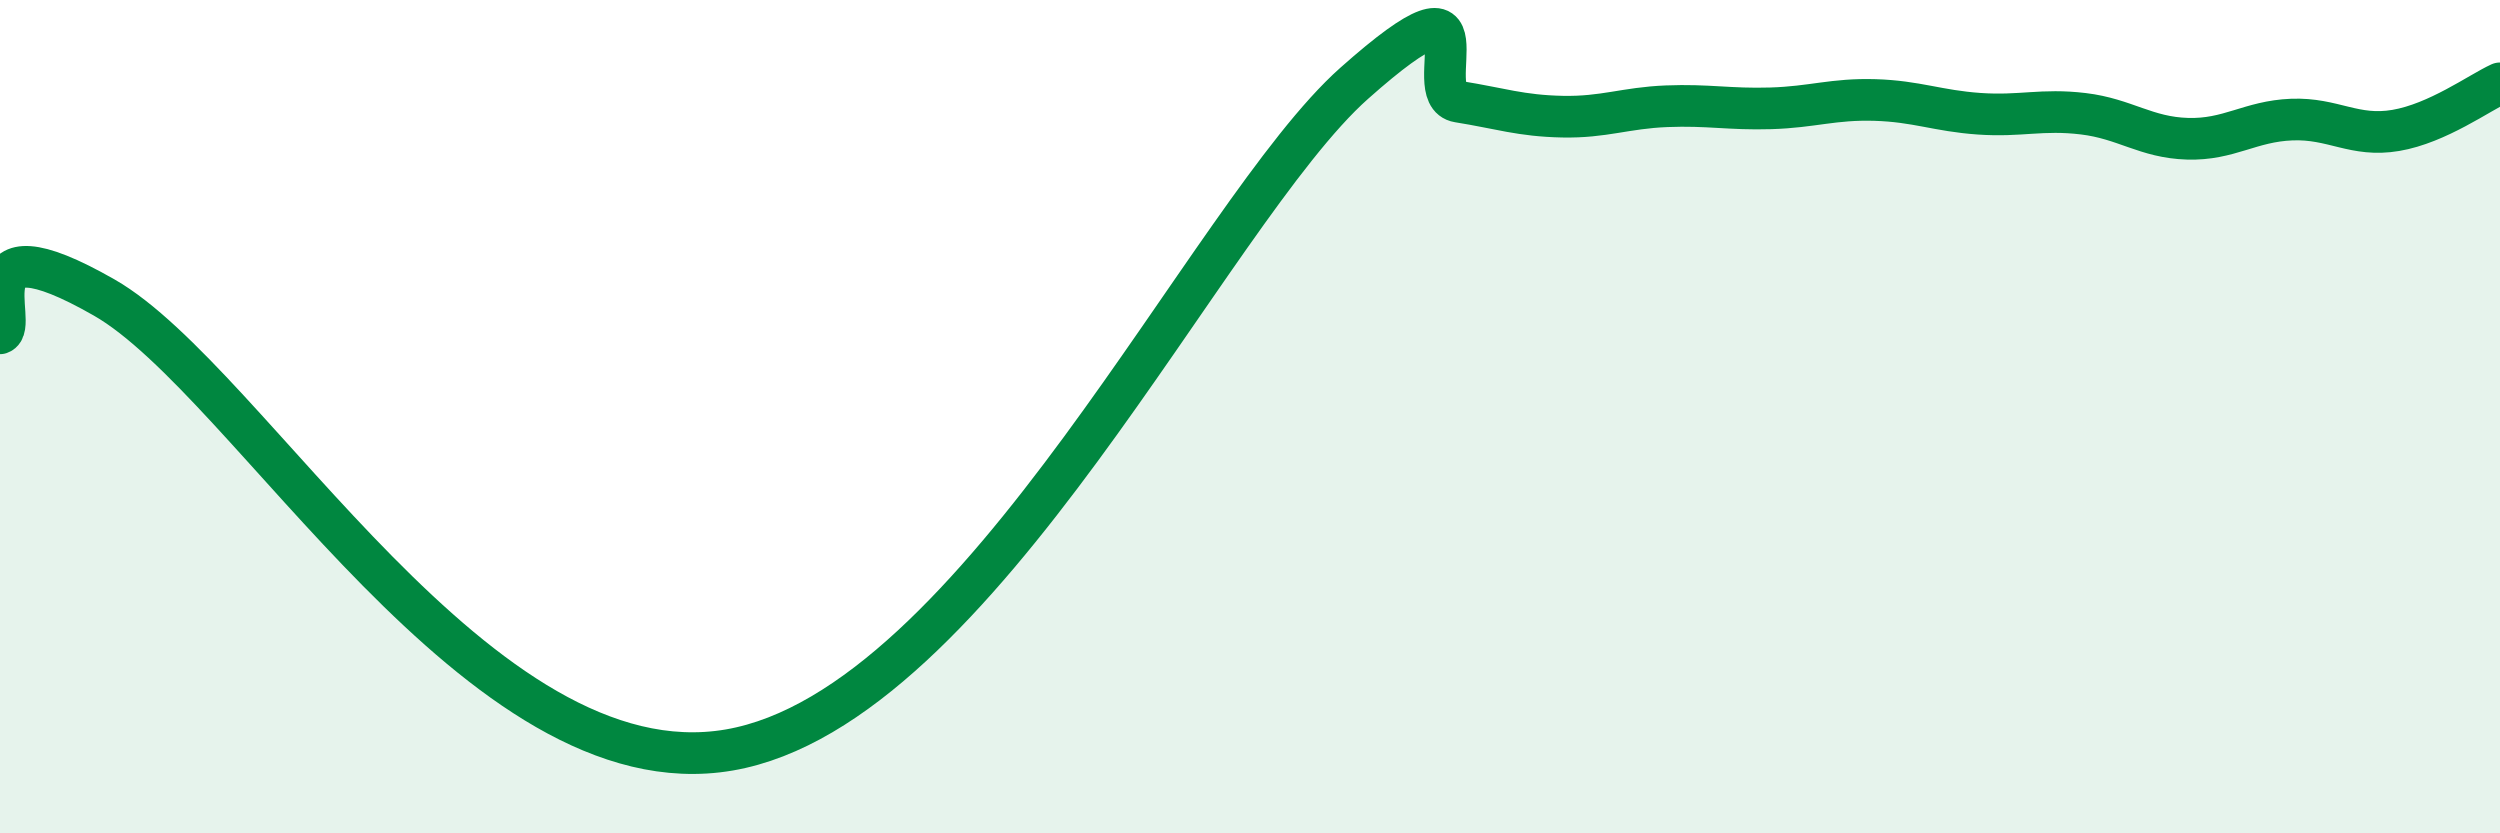
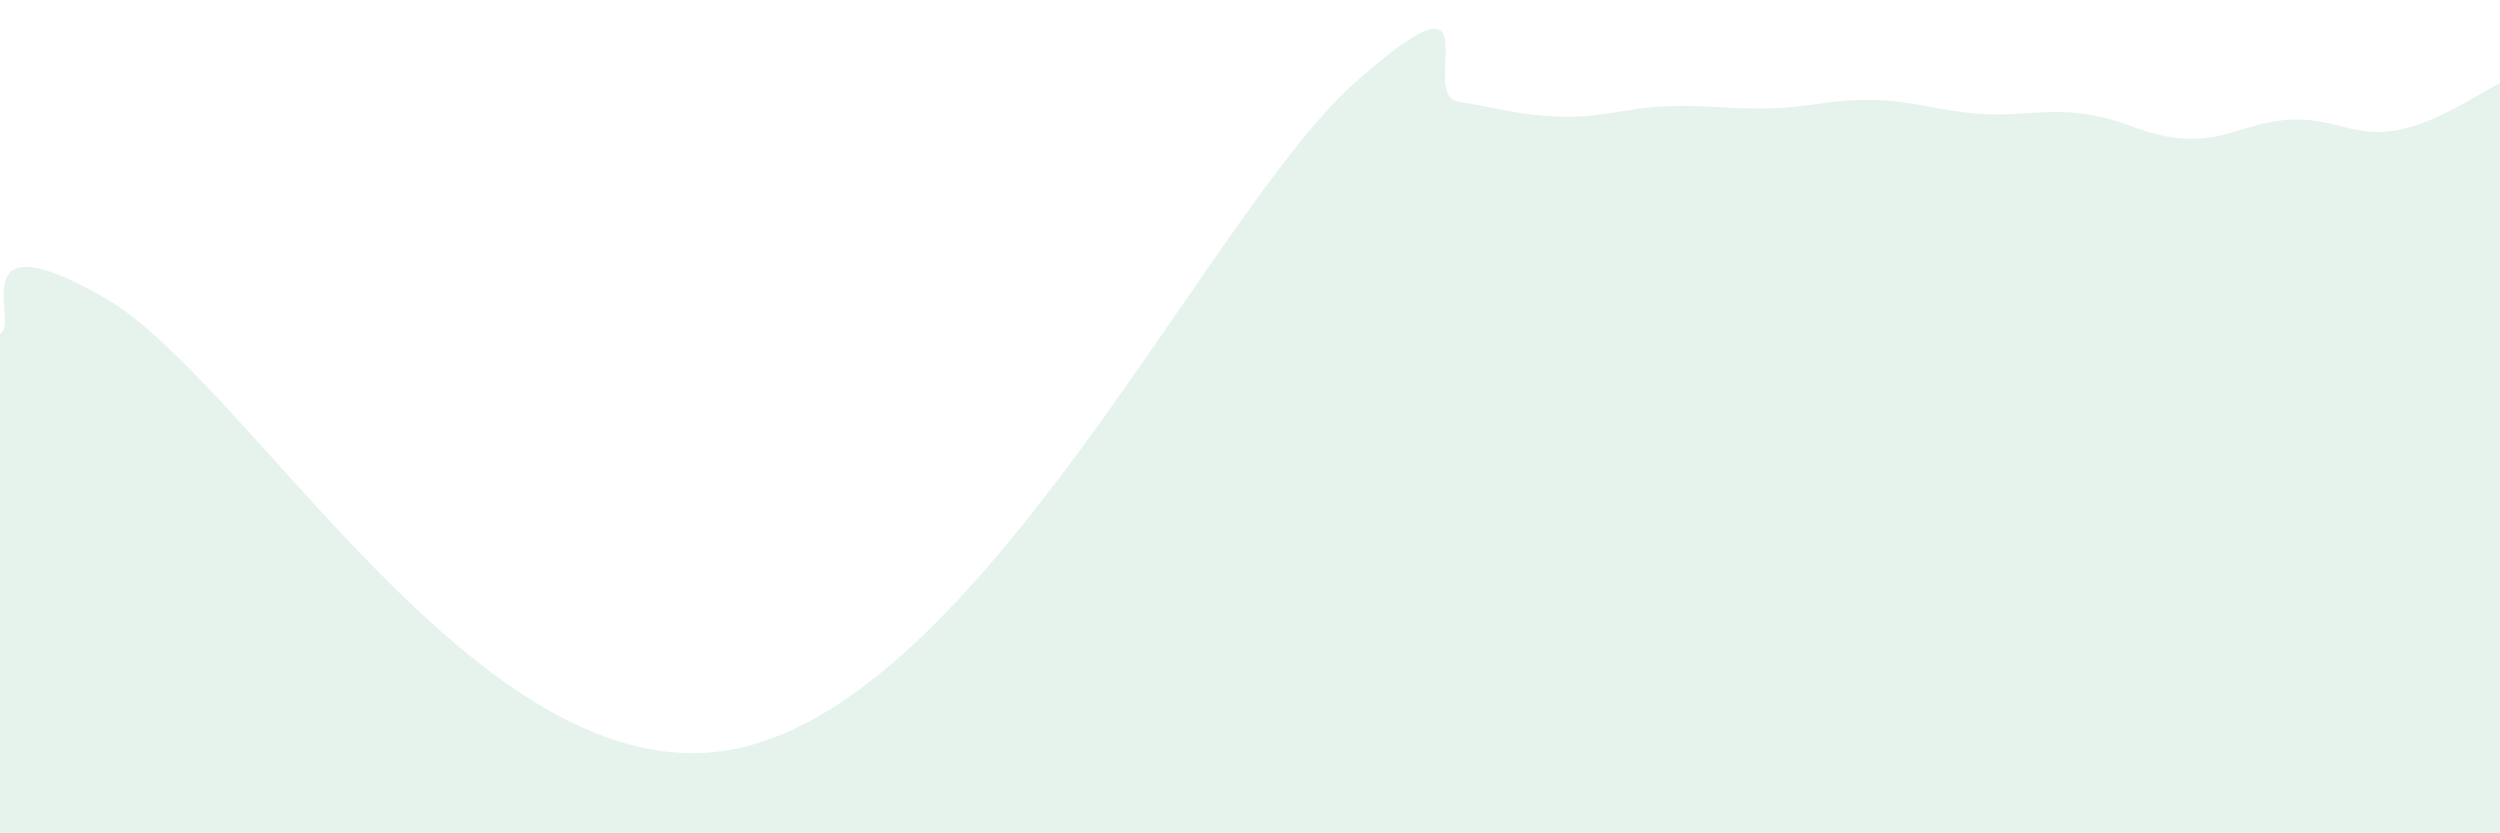
<svg xmlns="http://www.w3.org/2000/svg" width="60" height="20" viewBox="0 0 60 20">
  <path d="M 0,8 C 0.5,7.83 -1,5.14 2.5,7.14 C 6,9.14 11.5,19.03 17.5,18 C 23.5,16.97 29,5.11 32.5,2 C 36,-1.11 34,2.28 35,2.44 C 36,2.6 36.5,2.78 37.5,2.8 C 38.5,2.82 39,2.59 40,2.55 C 41,2.51 41.5,2.63 42.5,2.6 C 43.5,2.57 44,2.37 45,2.4 C 46,2.43 46.5,2.66 47.5,2.73 C 48.5,2.8 49,2.61 50,2.73 C 51,2.85 51.5,3.3 52.5,3.33 C 53.5,3.36 54,2.91 55,2.87 C 56,2.83 56.5,3.3 57.5,3.13 C 58.5,2.96 59.5,2.23 60,2L60 20L0 20Z" fill="#008740" opacity="0.1" stroke-linecap="round" stroke-linejoin="round" />
-   <path d="M 0,8 C 0.5,7.83 -1,5.14 2.5,7.14 C 6,9.14 11.5,19.03 17.5,18 C 23.5,16.97 29,5.11 32.5,2 C 36,-1.11 34,2.28 35,2.44 C 36,2.6 36.5,2.78 37.5,2.8 C 38.5,2.82 39,2.59 40,2.55 C 41,2.51 41.5,2.63 42.5,2.6 C 43.5,2.57 44,2.37 45,2.4 C 46,2.43 46.5,2.66 47.5,2.73 C 48.5,2.8 49,2.61 50,2.73 C 51,2.85 51.5,3.3 52.5,3.33 C 53.5,3.36 54,2.91 55,2.87 C 56,2.83 56.5,3.3 57.5,3.13 C 58.5,2.96 59.5,2.23 60,2" stroke="#008740" stroke-width="1" fill="none" stroke-linecap="round" stroke-linejoin="round" />
</svg>